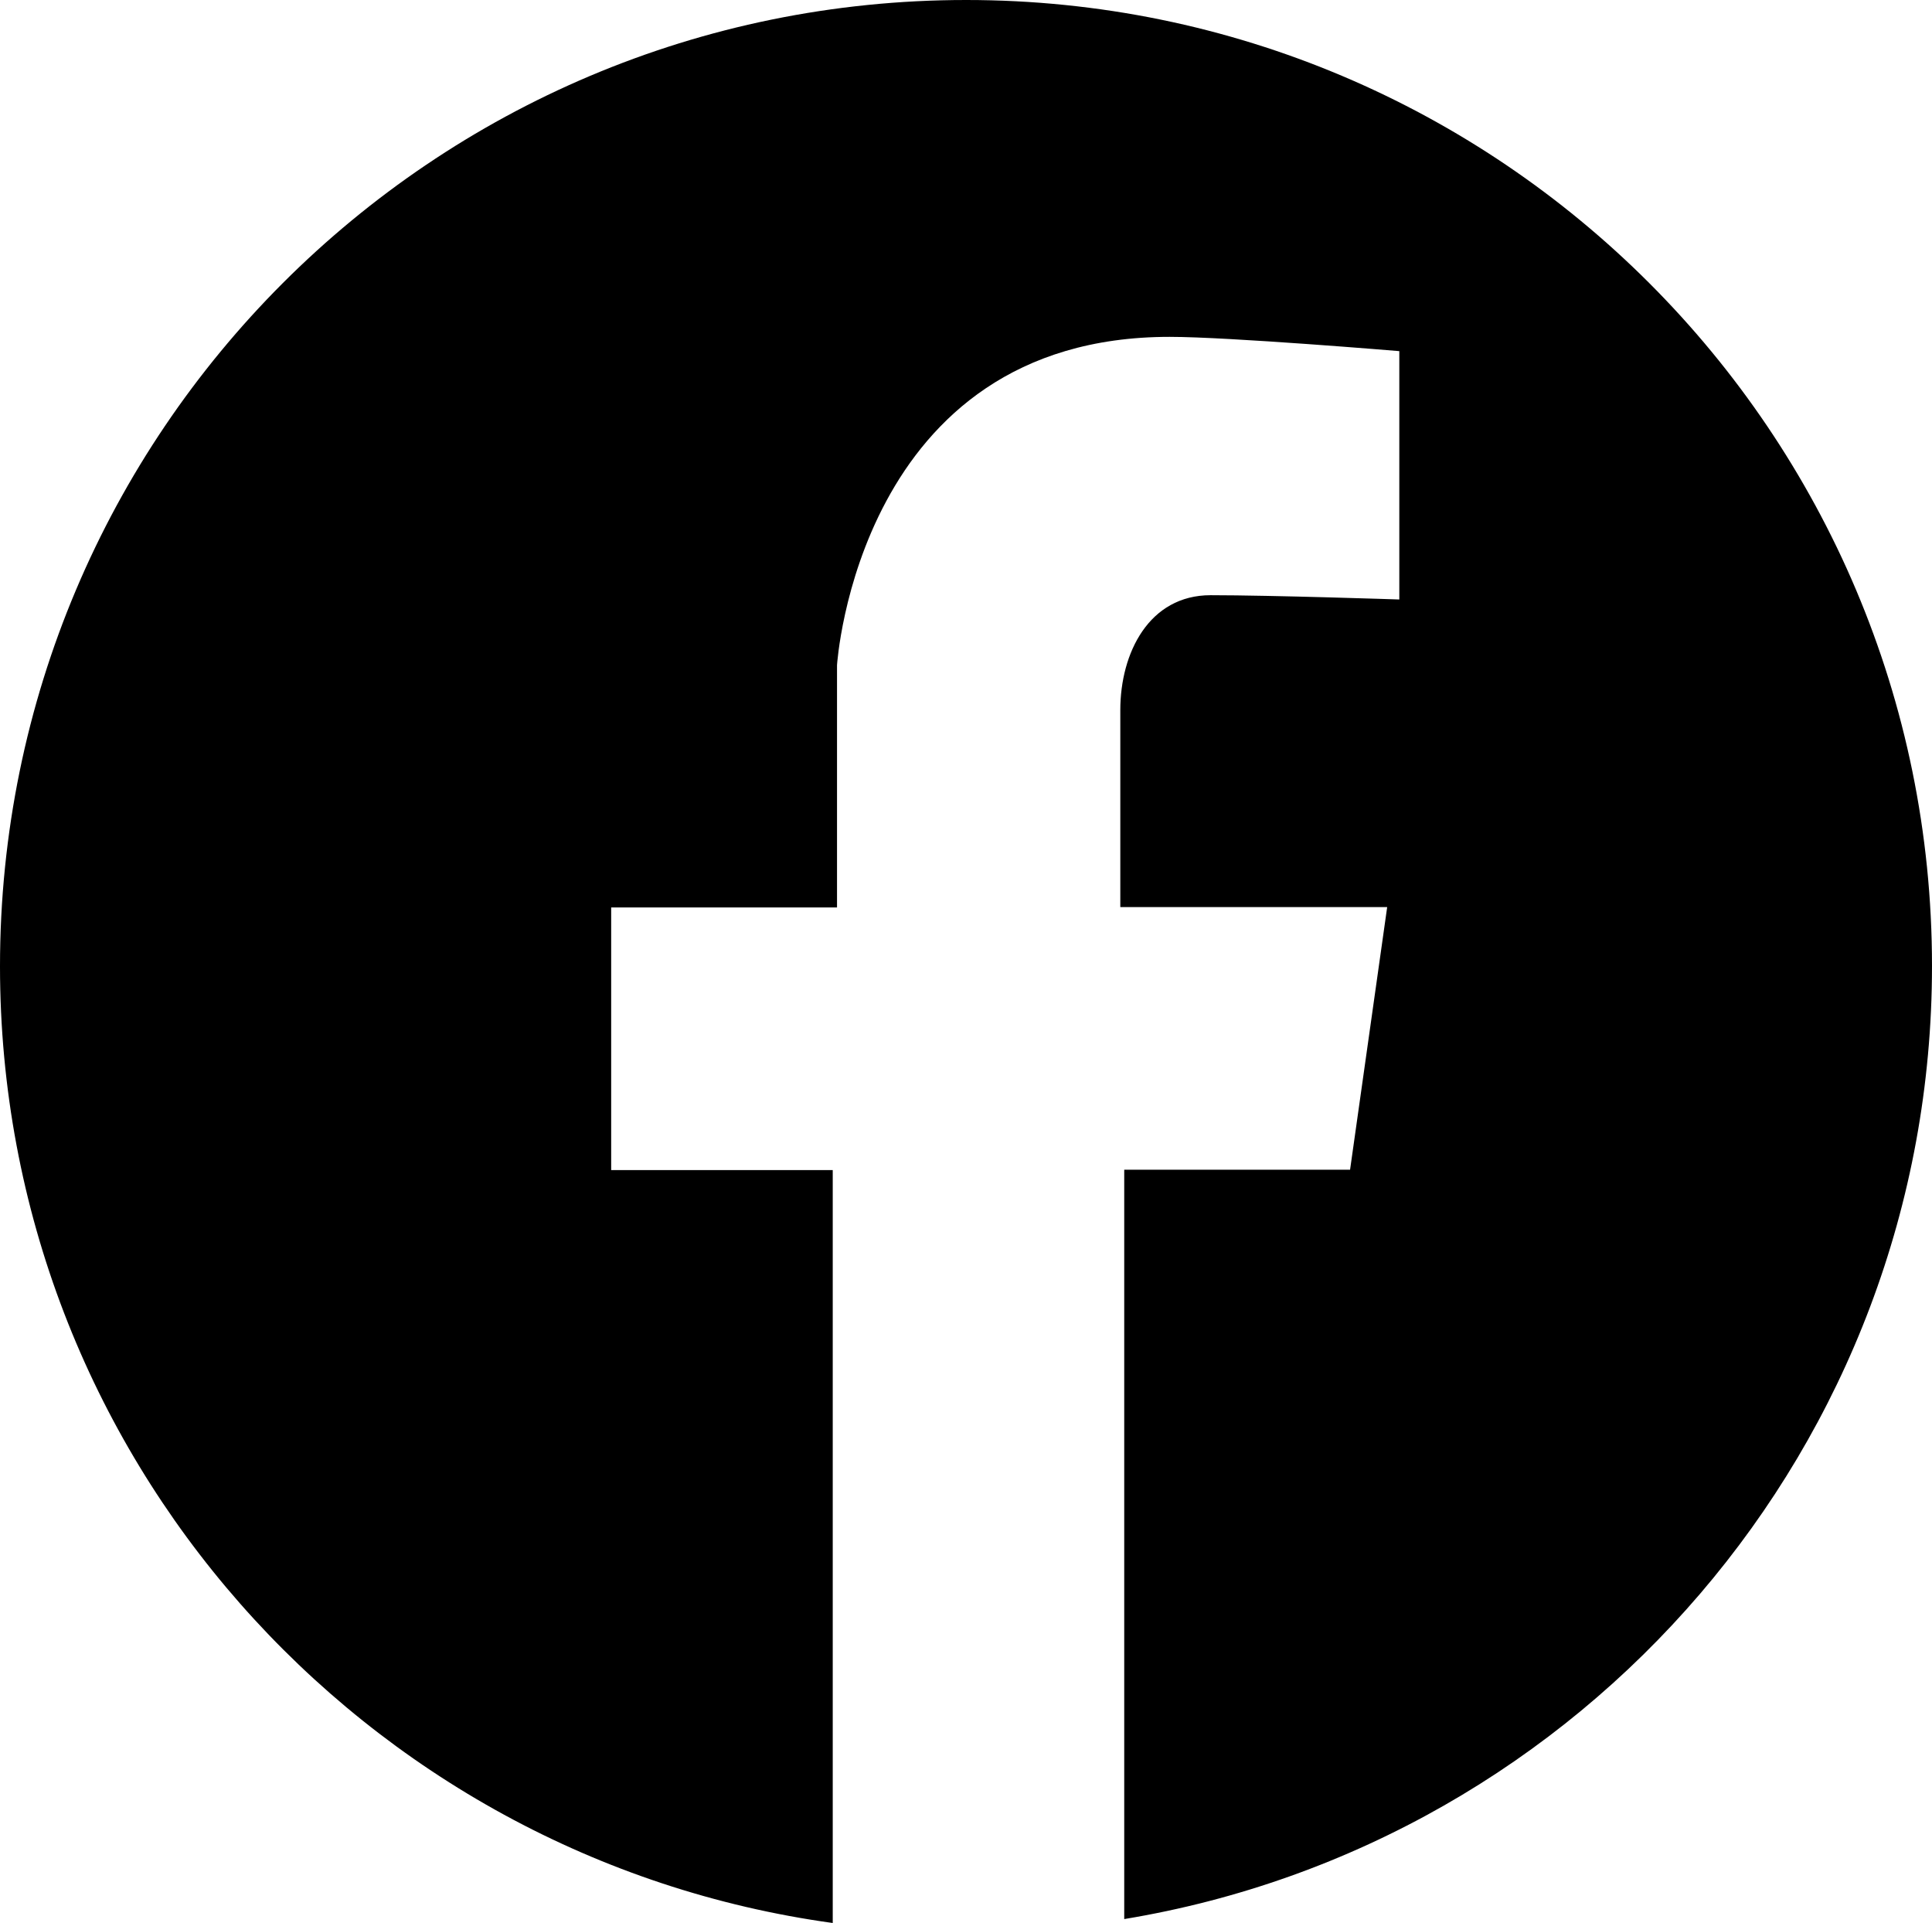
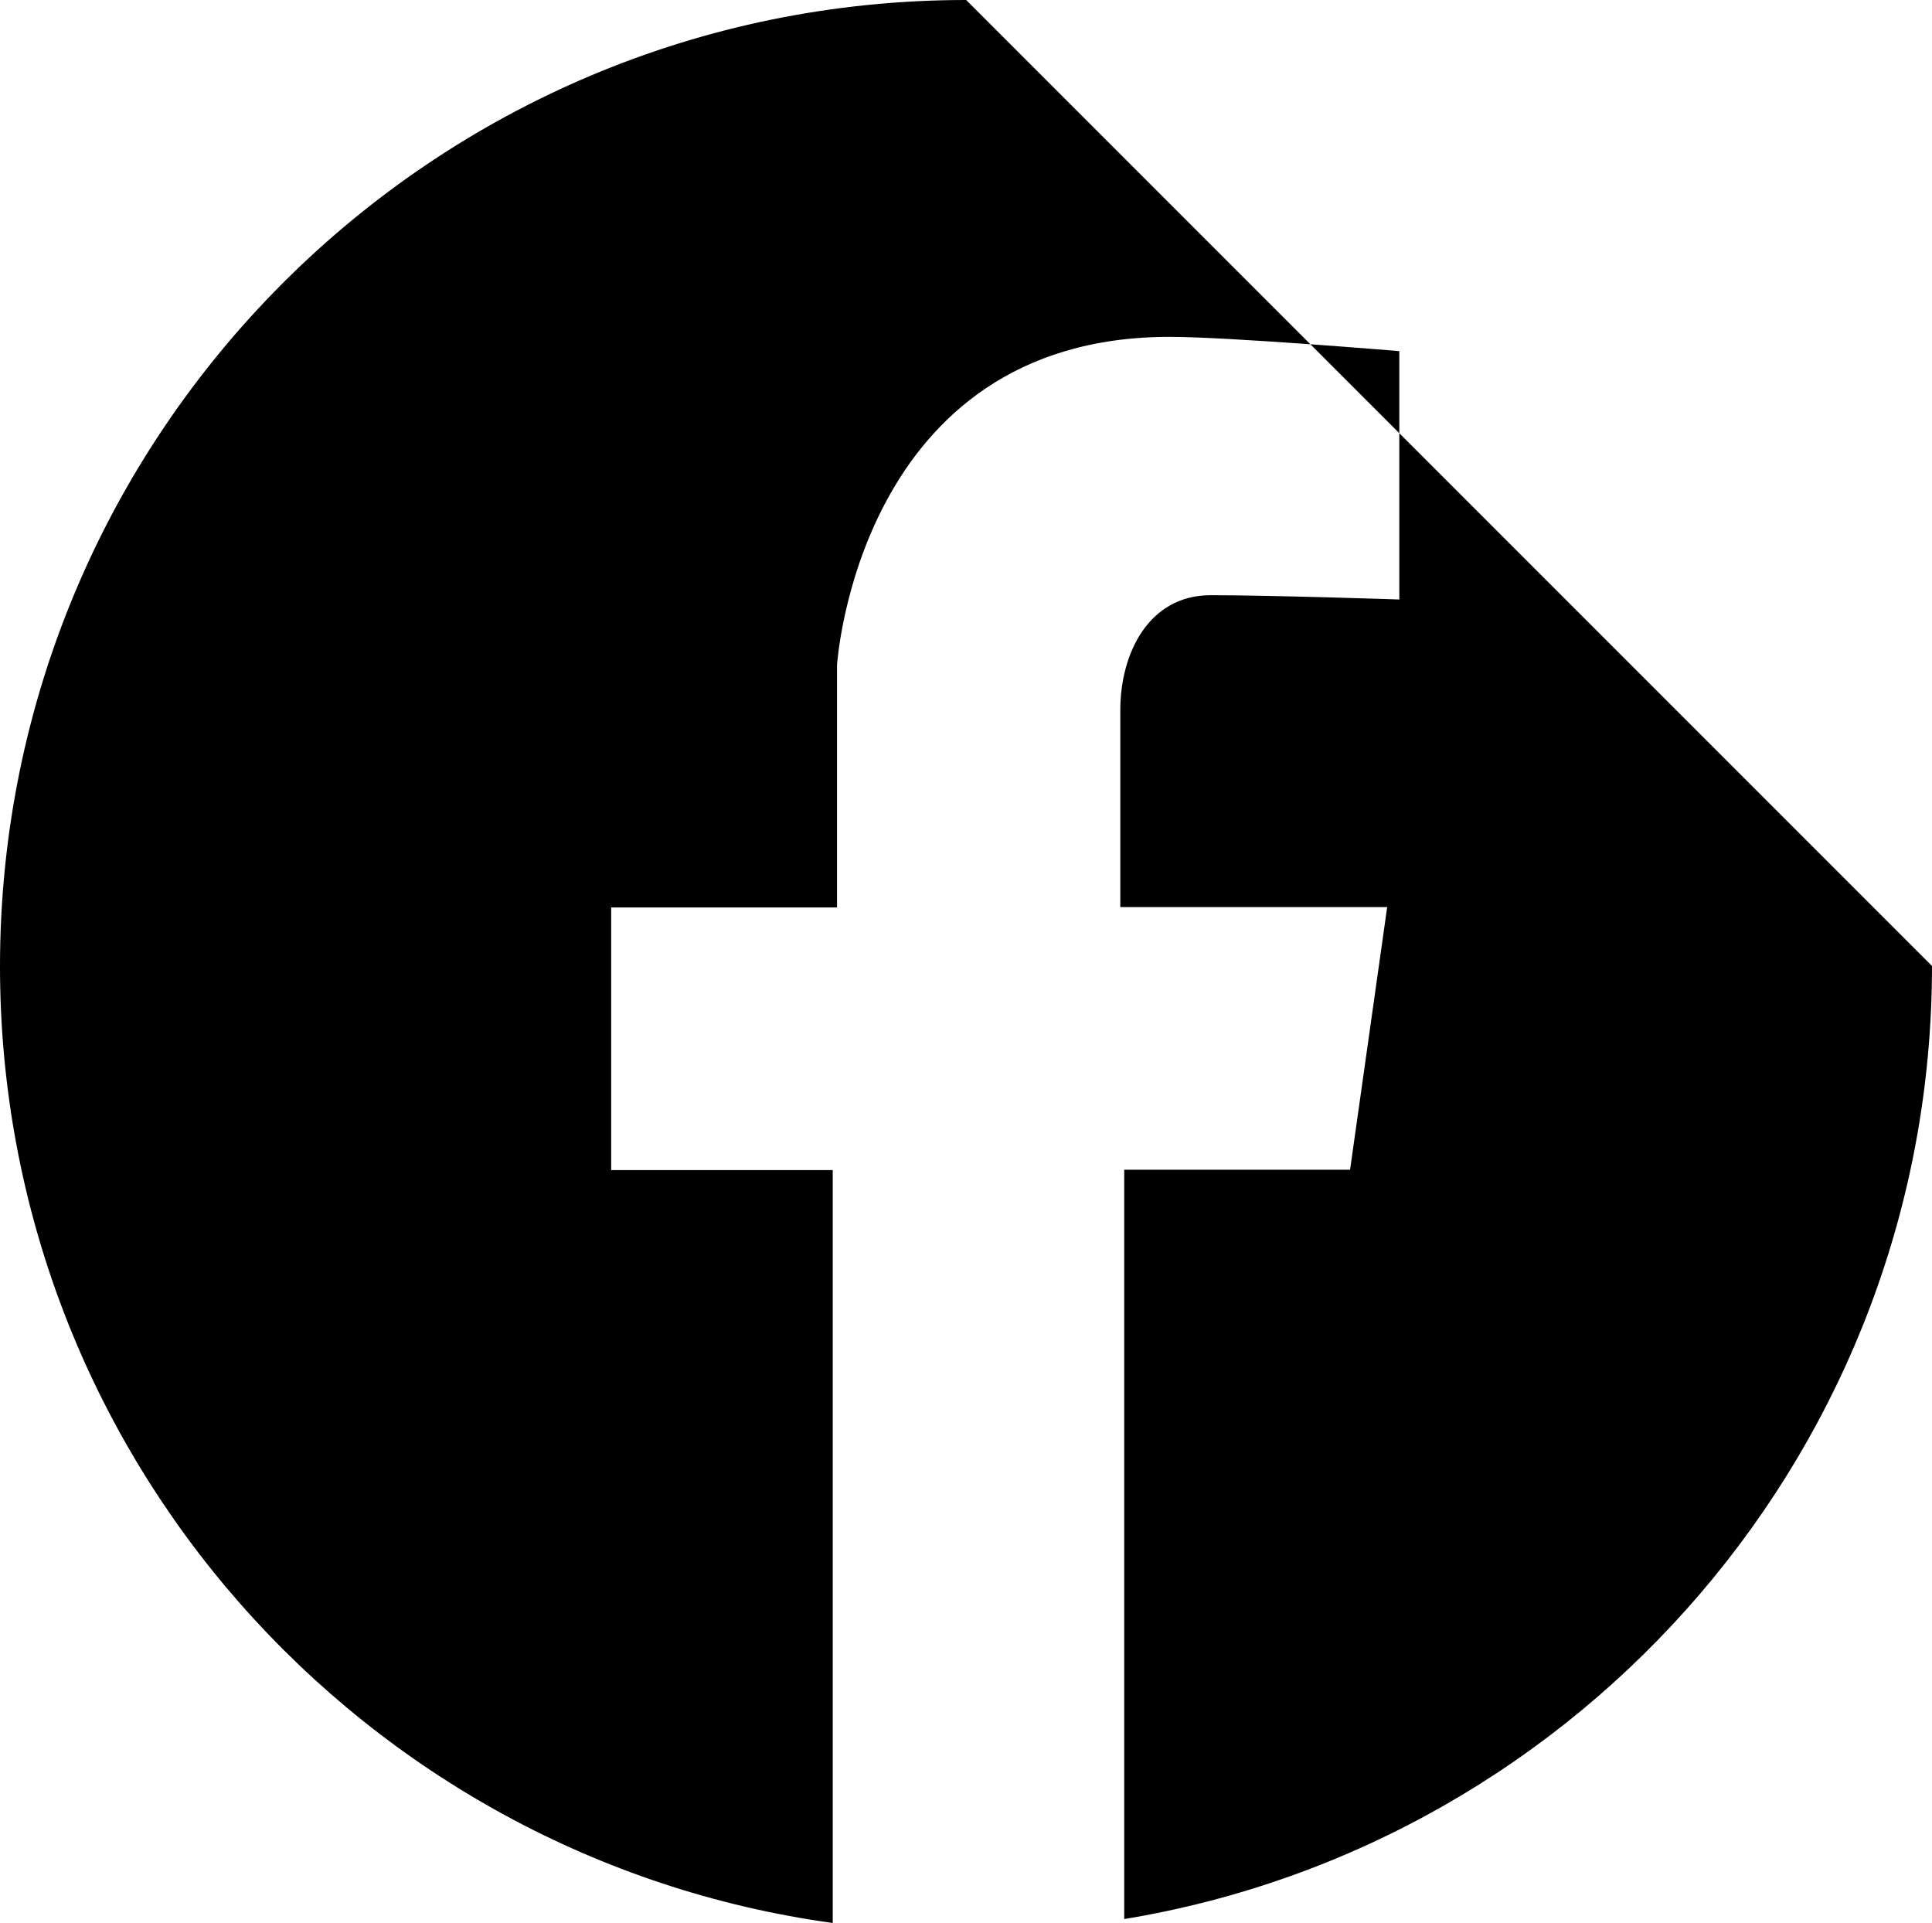
<svg xmlns="http://www.w3.org/2000/svg" id="Layer_2" data-name="Layer 2" viewBox="0 0 54.15 53.89">
  <g id="Layer_1-2" data-name="Layer 1">
-     <path d="M27.08,0C12.12,0,0,12.12,0,27.08c0,13.69,10.16,24.99,23.34,26.81v-21.1h-6.21v-7.36h6.33v-6.79s.58-9.2,9.32-9.2c1.66,0,6.44.4,6.44.4v6.96s-3.57-.12-5.29-.12-2.53,1.61-2.53,3.22v5.52h7.48l-1.04,7.36h-6.33v21c12.84-2.12,22.64-13.27,22.64-26.71C54.15,12.12,42.03,0,27.08,0Z" />
+     <path d="M27.08,0C12.12,0,0,12.12,0,27.08c0,13.69,10.16,24.99,23.34,26.81v-21.1h-6.21v-7.36h6.33v-6.79s.58-9.2,9.32-9.2c1.66,0,6.44.4,6.44.4v6.96s-3.57-.12-5.29-.12-2.53,1.61-2.53,3.22v5.52h7.48l-1.04,7.36h-6.33v21c12.84-2.12,22.64-13.27,22.64-26.71Z" />
  </g>
</svg>